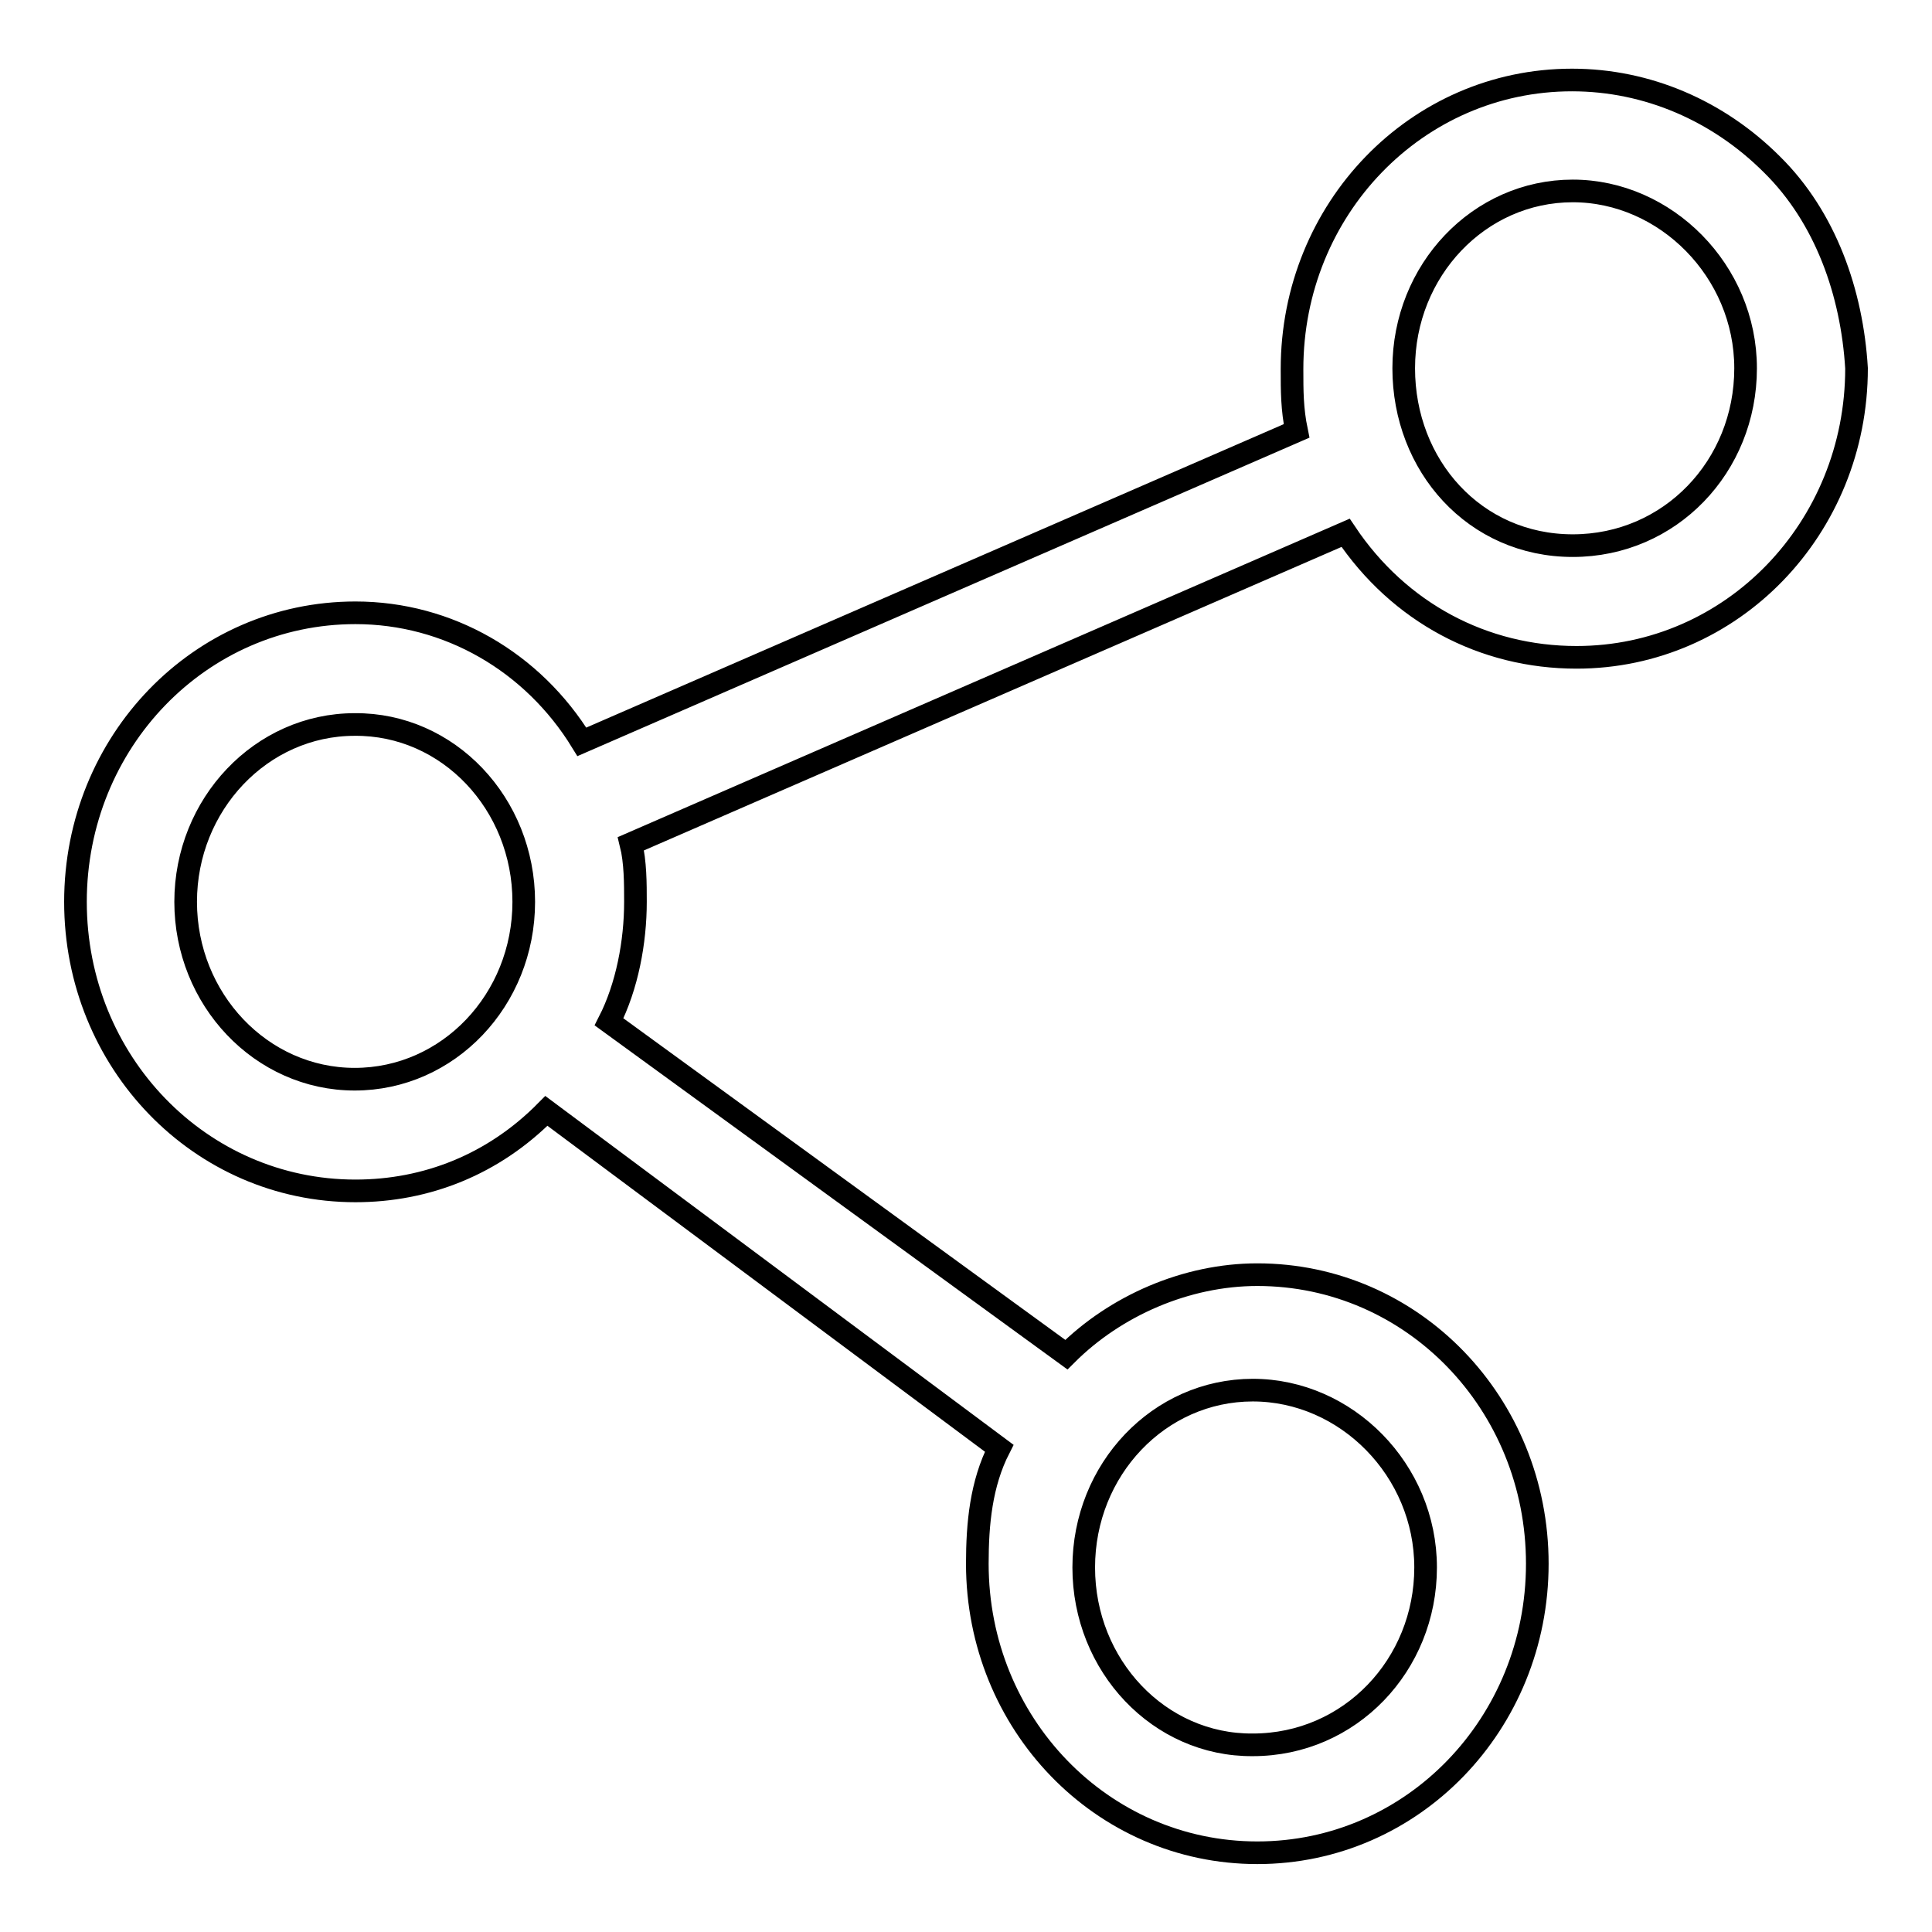
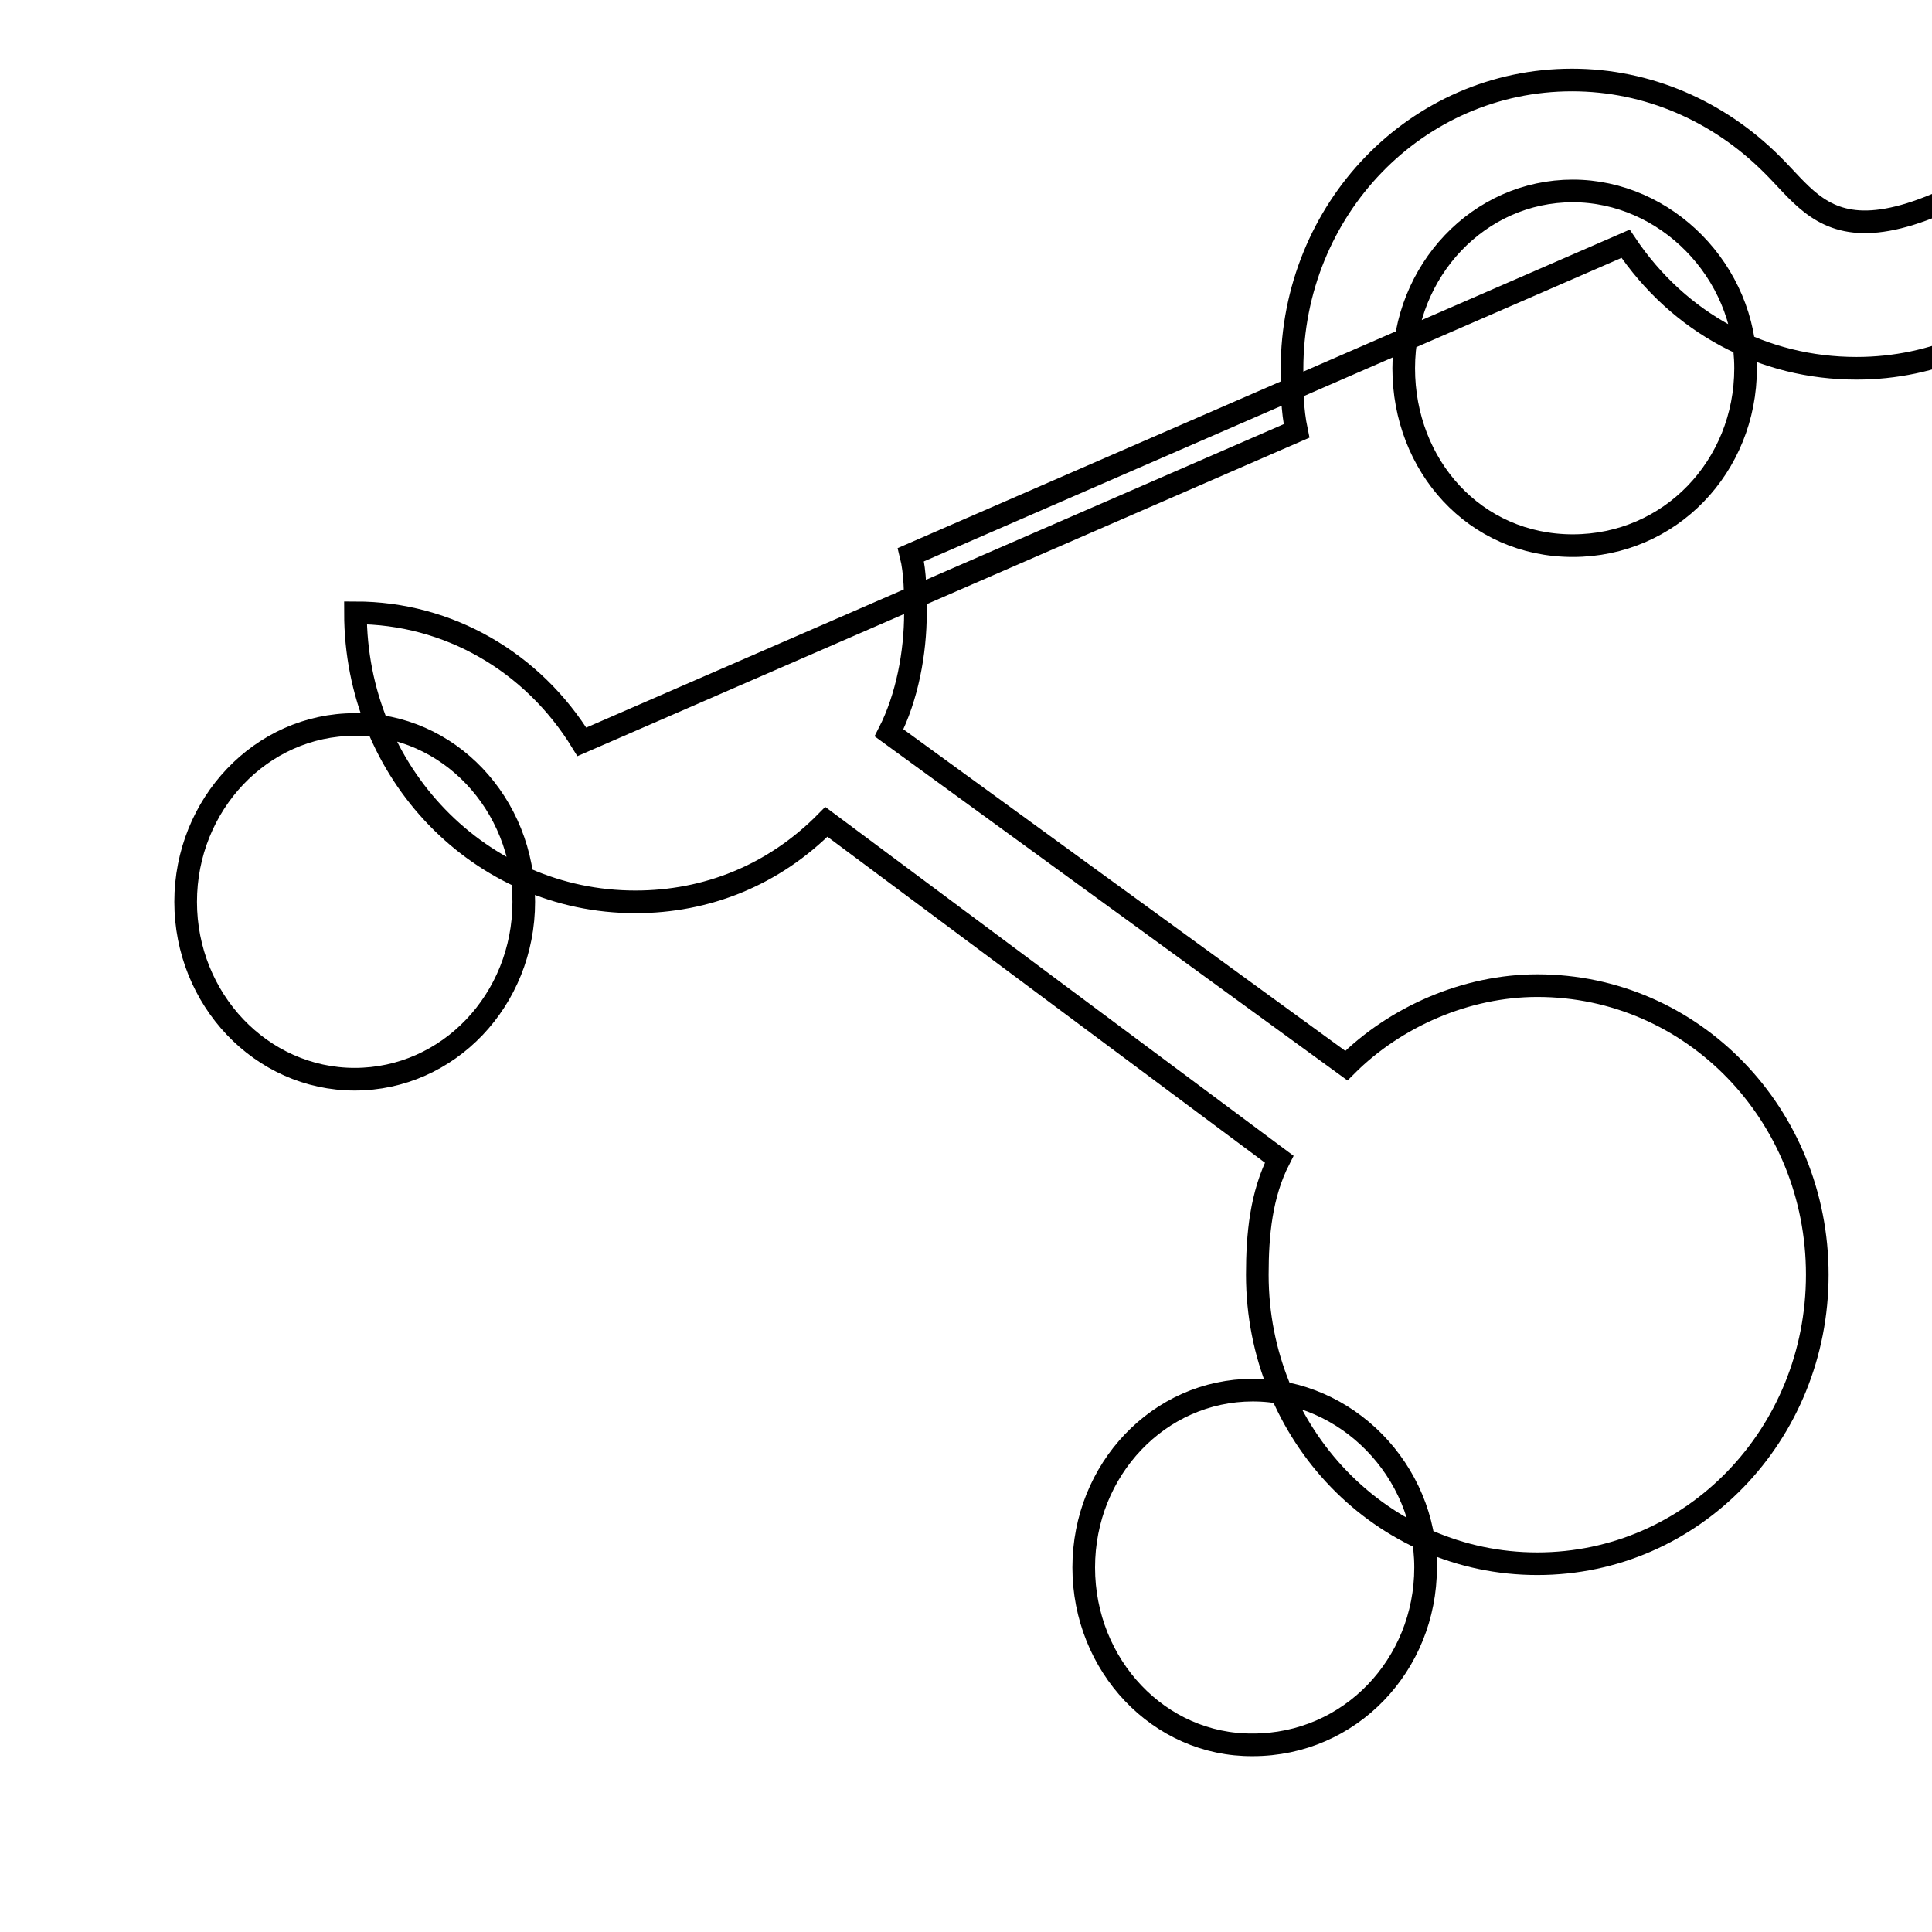
<svg xmlns="http://www.w3.org/2000/svg" version="1.1" x="0px" y="0px" viewBox="0 0 256 256" enable-background="new 0 0 256 256" xml:space="preserve">
  <g>
    <g>
-       <path stroke-width="3" fill-opacity="0" stroke="#000000" d="M234.8,21.8c-7.1-7.1-16.5-11.2-26.5-11.2c-20.6,0-37.1,17.1-37.1,38.3c0,2.9,0,5.3,0.6,8.2L77.1,98.3c-6.5-10.6-17.7-17.1-30-17.1C26.5,81.2,10,98.3,10,119.5c0,21.2,16.5,38.3,37.1,38.3c9.4,0,18.3-3.5,25.3-10.6l60,44.7c-2.4,4.7-2.9,10-2.9,15.3c0,21.2,16.5,38.3,37.1,38.3c20.6,0,37.1-17.1,37.1-38.3c0-21.2-16.5-38.3-37.1-38.3c-9.4,0-18.8,4.1-25.3,10.6l-60.6-44.1c2.4-4.7,3.5-10.6,3.5-15.9c0-2.4,0-5.3-0.6-7.7l94.7-41.2c7.1,10.6,18.3,16.5,30.6,16.5c20.6,0,37.1-17.1,37.1-38.3C245.4,38.8,241.9,28.8,234.8,21.8z M231.3,48.8c0,13-10,23.5-22.9,23.5c-13,0-22.4-10.6-22.4-23.5c0-13,10-23.5,22.4-23.5C220.7,25.3,231.3,35.9,231.3,48.8z M69.4,119.5c0,13-10,23.5-22.4,23.5c-12.4,0-22.4-10.6-22.4-23.5s10-23.5,22.4-23.5C59.4,95.9,69.4,106.5,69.4,119.5z M143.6,207.7c0-13,10-23.5,22.4-23.5c12.4,0,22.9,10.6,22.9,23.5s-10,23.5-22.9,23.5C153.6,231.3,143.6,220.7,143.6,207.7z" />
+       <path stroke-width="3" fill-opacity="0" stroke="#000000" d="M234.8,21.8c-7.1-7.1-16.5-11.2-26.5-11.2c-20.6,0-37.1,17.1-37.1,38.3c0,2.9,0,5.3,0.6,8.2L77.1,98.3c-6.5-10.6-17.7-17.1-30-17.1c0,21.2,16.5,38.3,37.1,38.3c9.4,0,18.3-3.5,25.3-10.6l60,44.7c-2.4,4.7-2.9,10-2.9,15.3c0,21.2,16.5,38.3,37.1,38.3c20.6,0,37.1-17.1,37.1-38.3c0-21.2-16.5-38.3-37.1-38.3c-9.4,0-18.8,4.1-25.3,10.6l-60.6-44.1c2.4-4.7,3.5-10.6,3.5-15.9c0-2.4,0-5.3-0.6-7.7l94.7-41.2c7.1,10.6,18.3,16.5,30.6,16.5c20.6,0,37.1-17.1,37.1-38.3C245.4,38.8,241.9,28.8,234.8,21.8z M231.3,48.8c0,13-10,23.5-22.9,23.5c-13,0-22.4-10.6-22.4-23.5c0-13,10-23.5,22.4-23.5C220.7,25.3,231.3,35.9,231.3,48.8z M69.4,119.5c0,13-10,23.5-22.4,23.5c-12.4,0-22.4-10.6-22.4-23.5s10-23.5,22.4-23.5C59.4,95.9,69.4,106.5,69.4,119.5z M143.6,207.7c0-13,10-23.5,22.4-23.5c12.4,0,22.9,10.6,22.9,23.5s-10,23.5-22.9,23.5C153.6,231.3,143.6,220.7,143.6,207.7z" />
    </g>
  </g>
</svg>